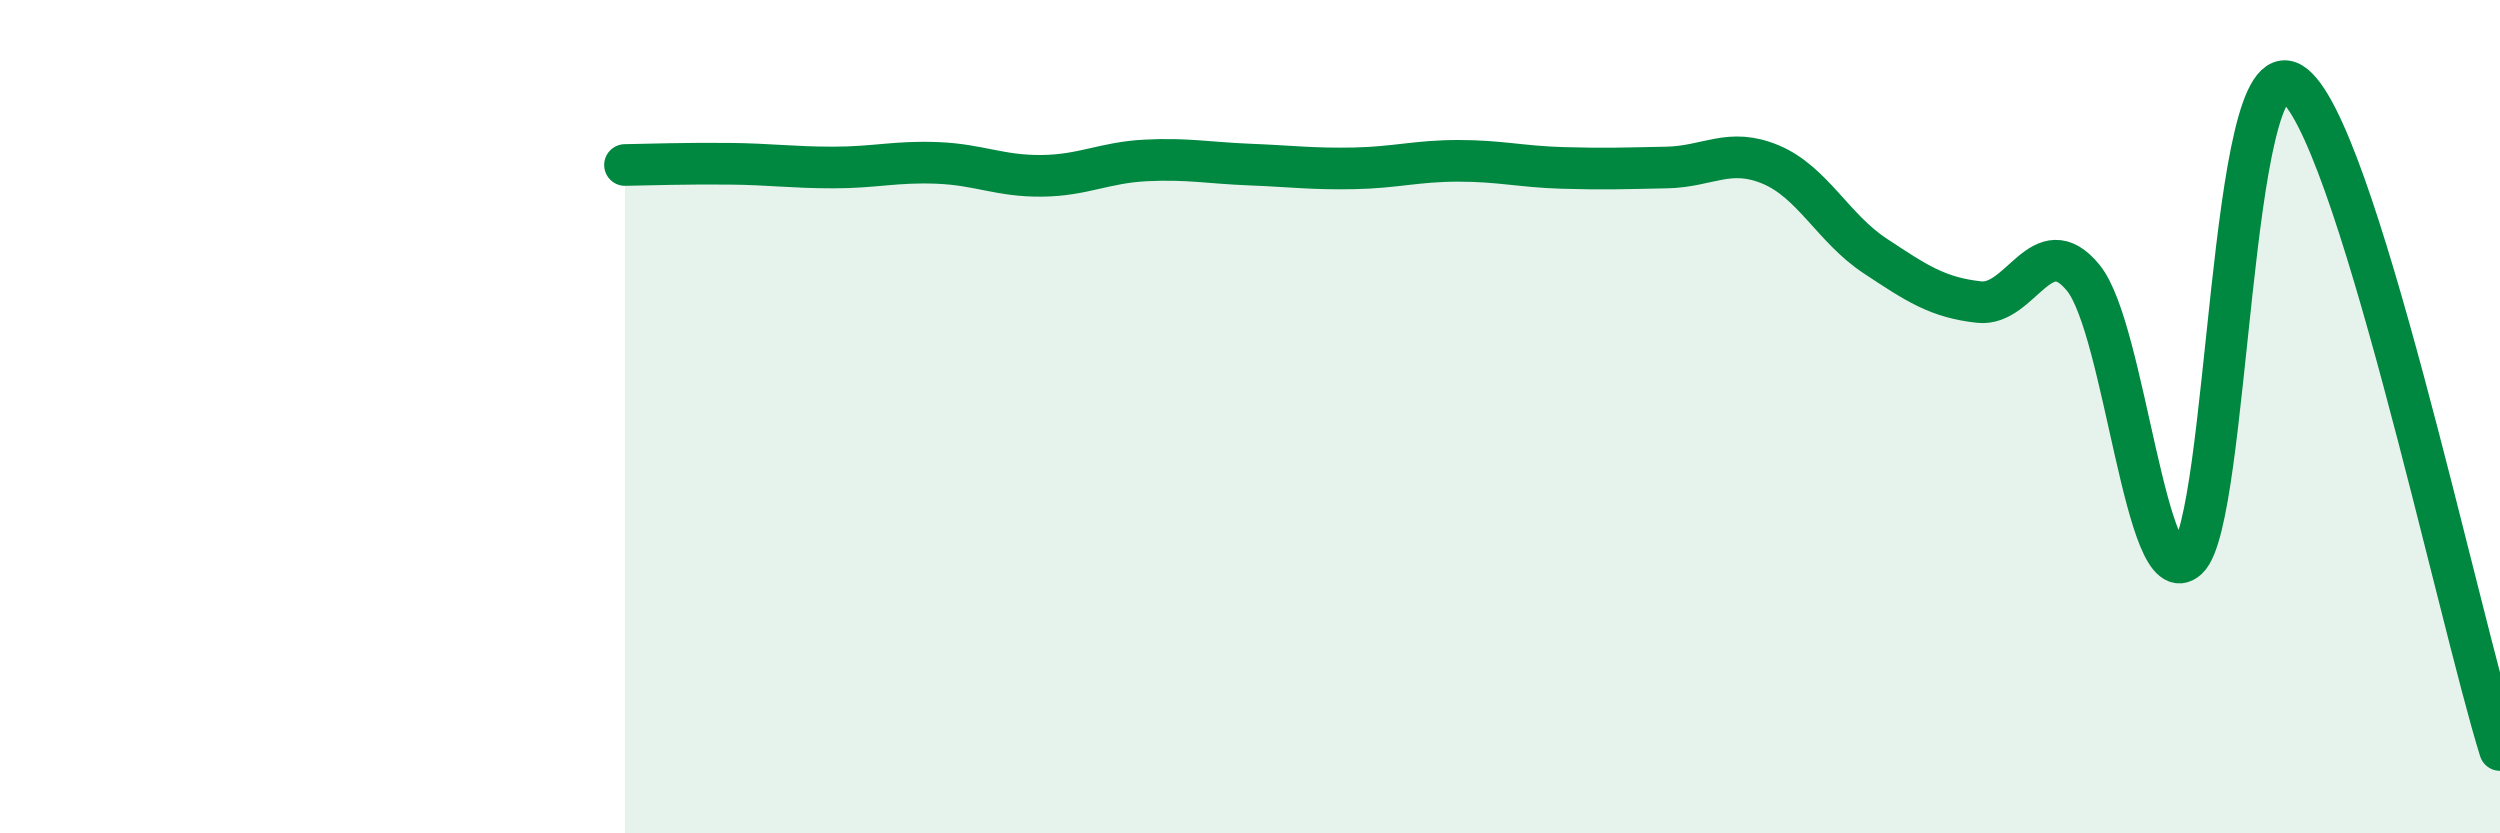
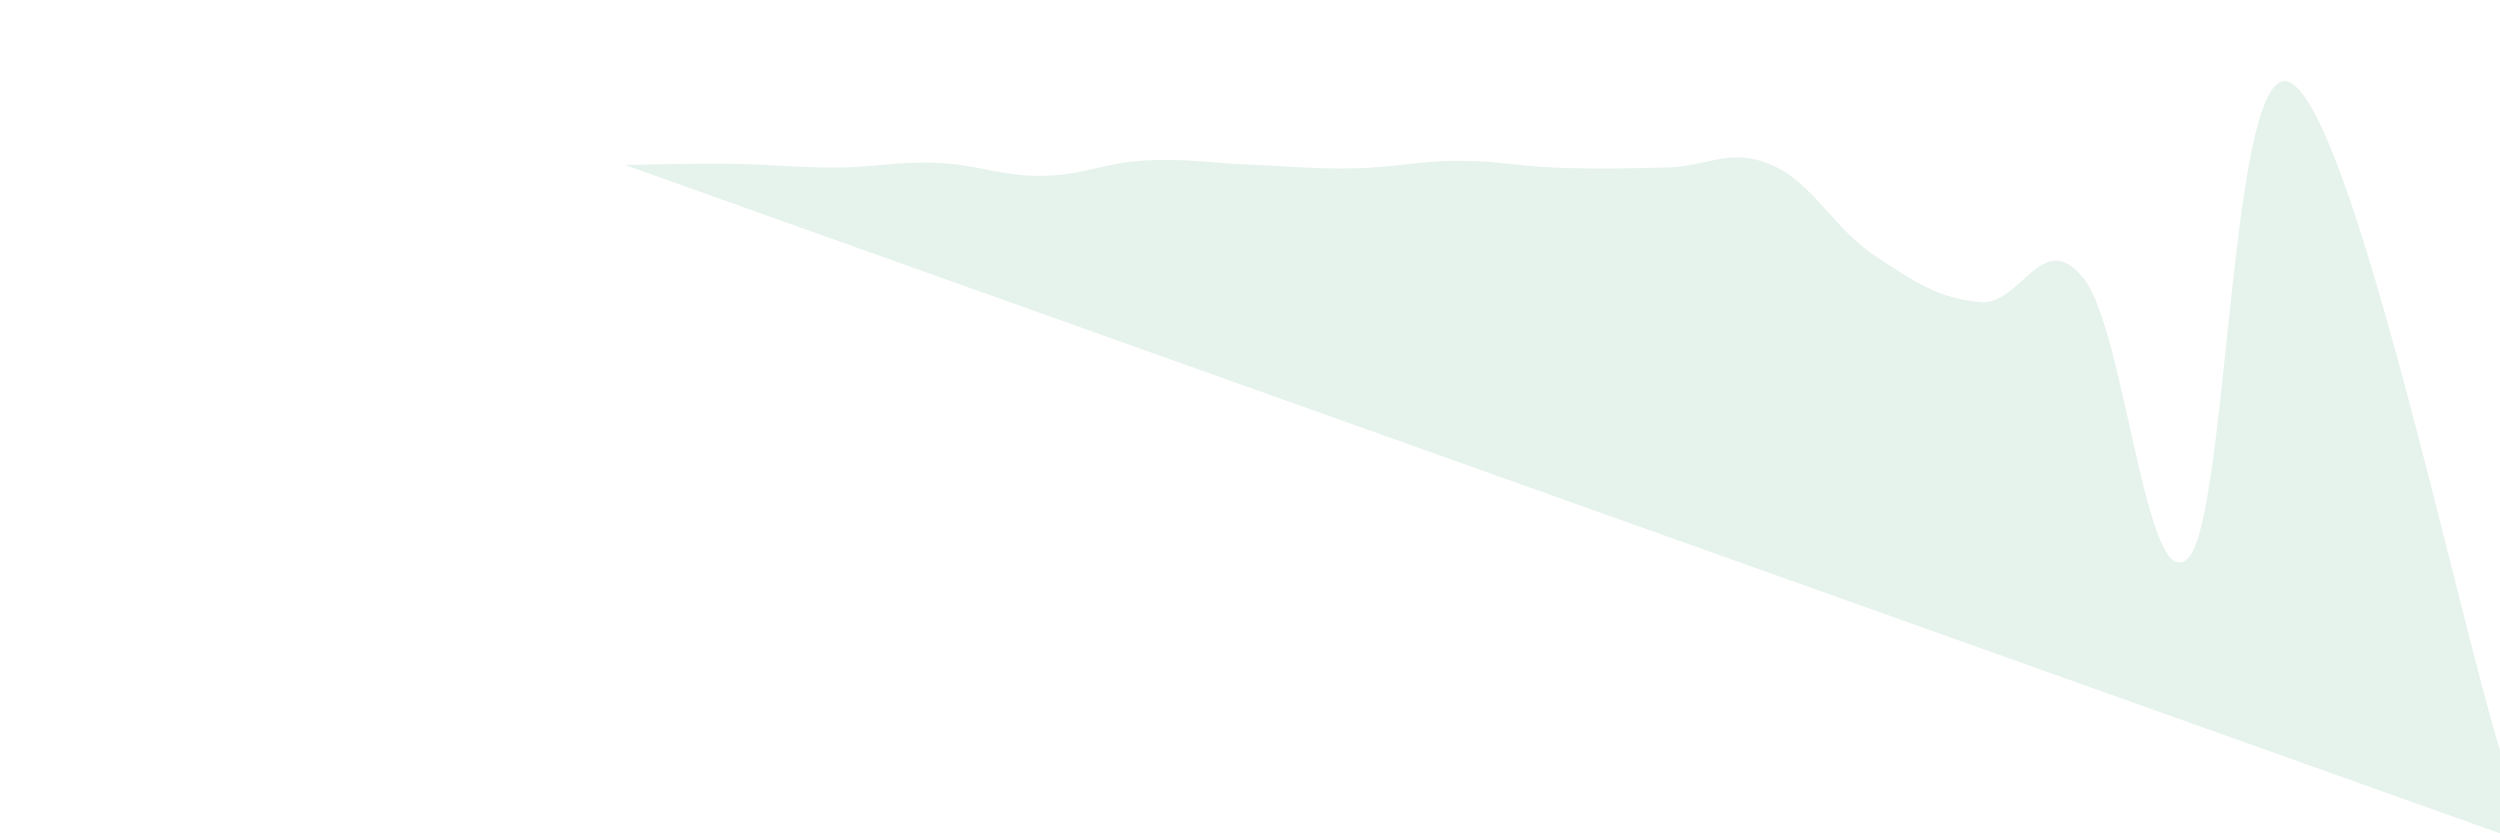
<svg xmlns="http://www.w3.org/2000/svg" width="60" height="20" viewBox="0 0 60 20">
-   <path d="M 15,3.96 C 15.5,3.95 16.5,3.92 17.5,3.93 C 18.5,3.94 19,4.02 20,4.02 C 21,4.02 21.5,3.87 22.5,3.91 C 23.5,3.95 24,4.23 25,4.22 C 26,4.21 26.5,3.9 27.5,3.85 C 28.5,3.8 29,3.91 30,3.95 C 31,3.99 31.5,4.06 32.5,4.04 C 33.5,4.02 34,3.86 35,3.86 C 36,3.86 36.5,4 37.5,4.03 C 38.5,4.06 39,4.04 40,4.02 C 41,4 41.5,3.53 42.5,3.95 C 43.5,4.37 44,5.48 45,6.14 C 46,6.8 46.5,7.14 47.5,7.25 C 48.5,7.36 49,5.44 50,6.67 C 51,7.9 51.5,14.34 52.5,13.41 C 53.5,12.48 53.5,1.08 55,2 C 56.5,2.92 59,14.8 60,18L60 20L15 20Z" fill="#008740" opacity="0.1" stroke-linecap="round" stroke-linejoin="round" />
-   <path d="M 15,3.96 C 15.5,3.95 16.5,3.92 17.5,3.93 C 18.5,3.94 19,4.02 20,4.02 C 21,4.02 21.5,3.87 22.5,3.91 C 23.5,3.95 24,4.23 25,4.22 C 26,4.21 26.5,3.9 27.5,3.85 C 28.5,3.8 29,3.91 30,3.95 C 31,3.99 31.5,4.06 32.5,4.04 C 33.5,4.02 34,3.86 35,3.86 C 36,3.86 36.5,4 37.5,4.03 C 38.5,4.06 39,4.04 40,4.02 C 41,4 41.5,3.53 42.5,3.95 C 43.5,4.37 44,5.48 45,6.14 C 46,6.8 46.5,7.14 47.5,7.25 C 48.5,7.36 49,5.44 50,6.67 C 51,7.9 51.5,14.34 52.5,13.41 C 53.5,12.48 53.5,1.08 55,2 C 56.5,2.92 59,14.8 60,18" stroke="#008740" stroke-width="1" fill="none" stroke-linecap="round" stroke-linejoin="round" />
+   <path d="M 15,3.96 C 15.5,3.95 16.5,3.92 17.5,3.93 C 18.5,3.94 19,4.02 20,4.02 C 21,4.02 21.5,3.87 22.5,3.91 C 23.5,3.95 24,4.23 25,4.22 C 26,4.21 26.5,3.9 27.5,3.85 C 28.5,3.8 29,3.91 30,3.95 C 31,3.99 31.5,4.06 32.5,4.04 C 33.5,4.02 34,3.86 35,3.86 C 36,3.86 36.5,4 37.5,4.03 C 38.5,4.06 39,4.04 40,4.02 C 41,4 41.5,3.53 42.5,3.95 C 43.5,4.37 44,5.48 45,6.14 C 46,6.8 46.5,7.14 47.5,7.25 C 48.5,7.36 49,5.44 50,6.67 C 51,7.9 51.5,14.34 52.5,13.41 C 53.5,12.48 53.5,1.08 55,2 C 56.5,2.92 59,14.8 60,18L60 20Z" fill="#008740" opacity="0.1" stroke-linecap="round" stroke-linejoin="round" />
</svg>